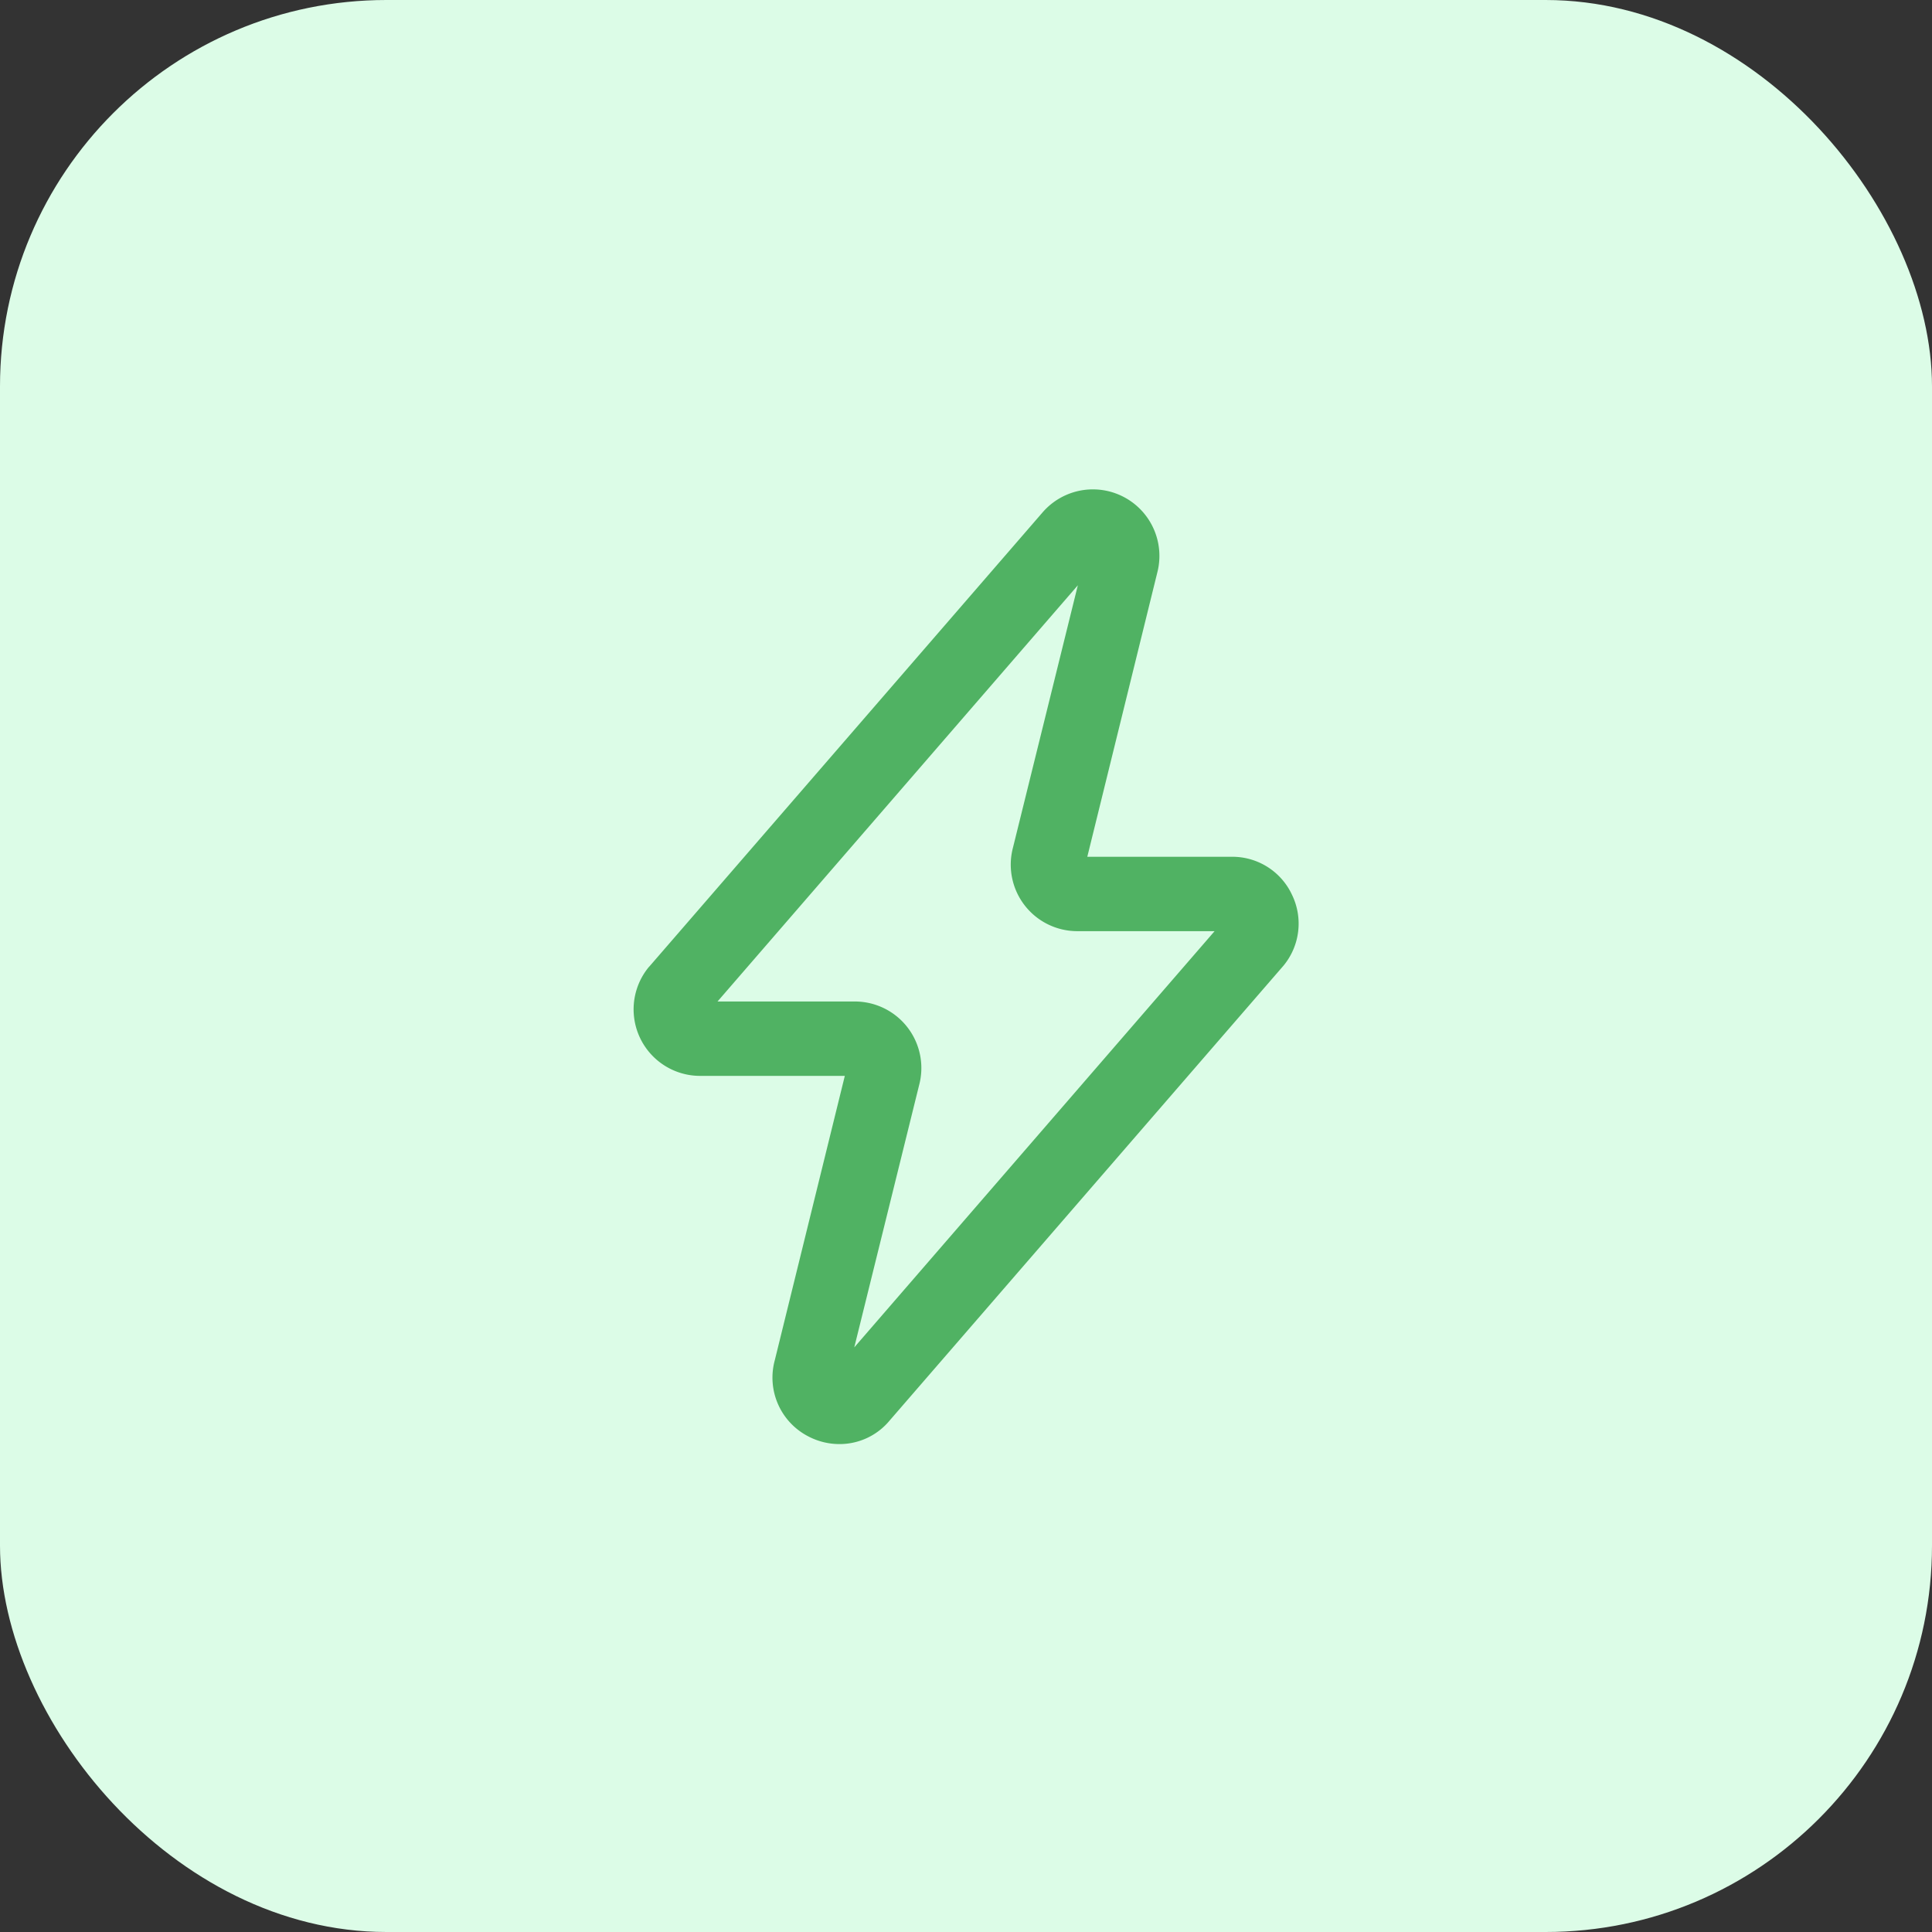
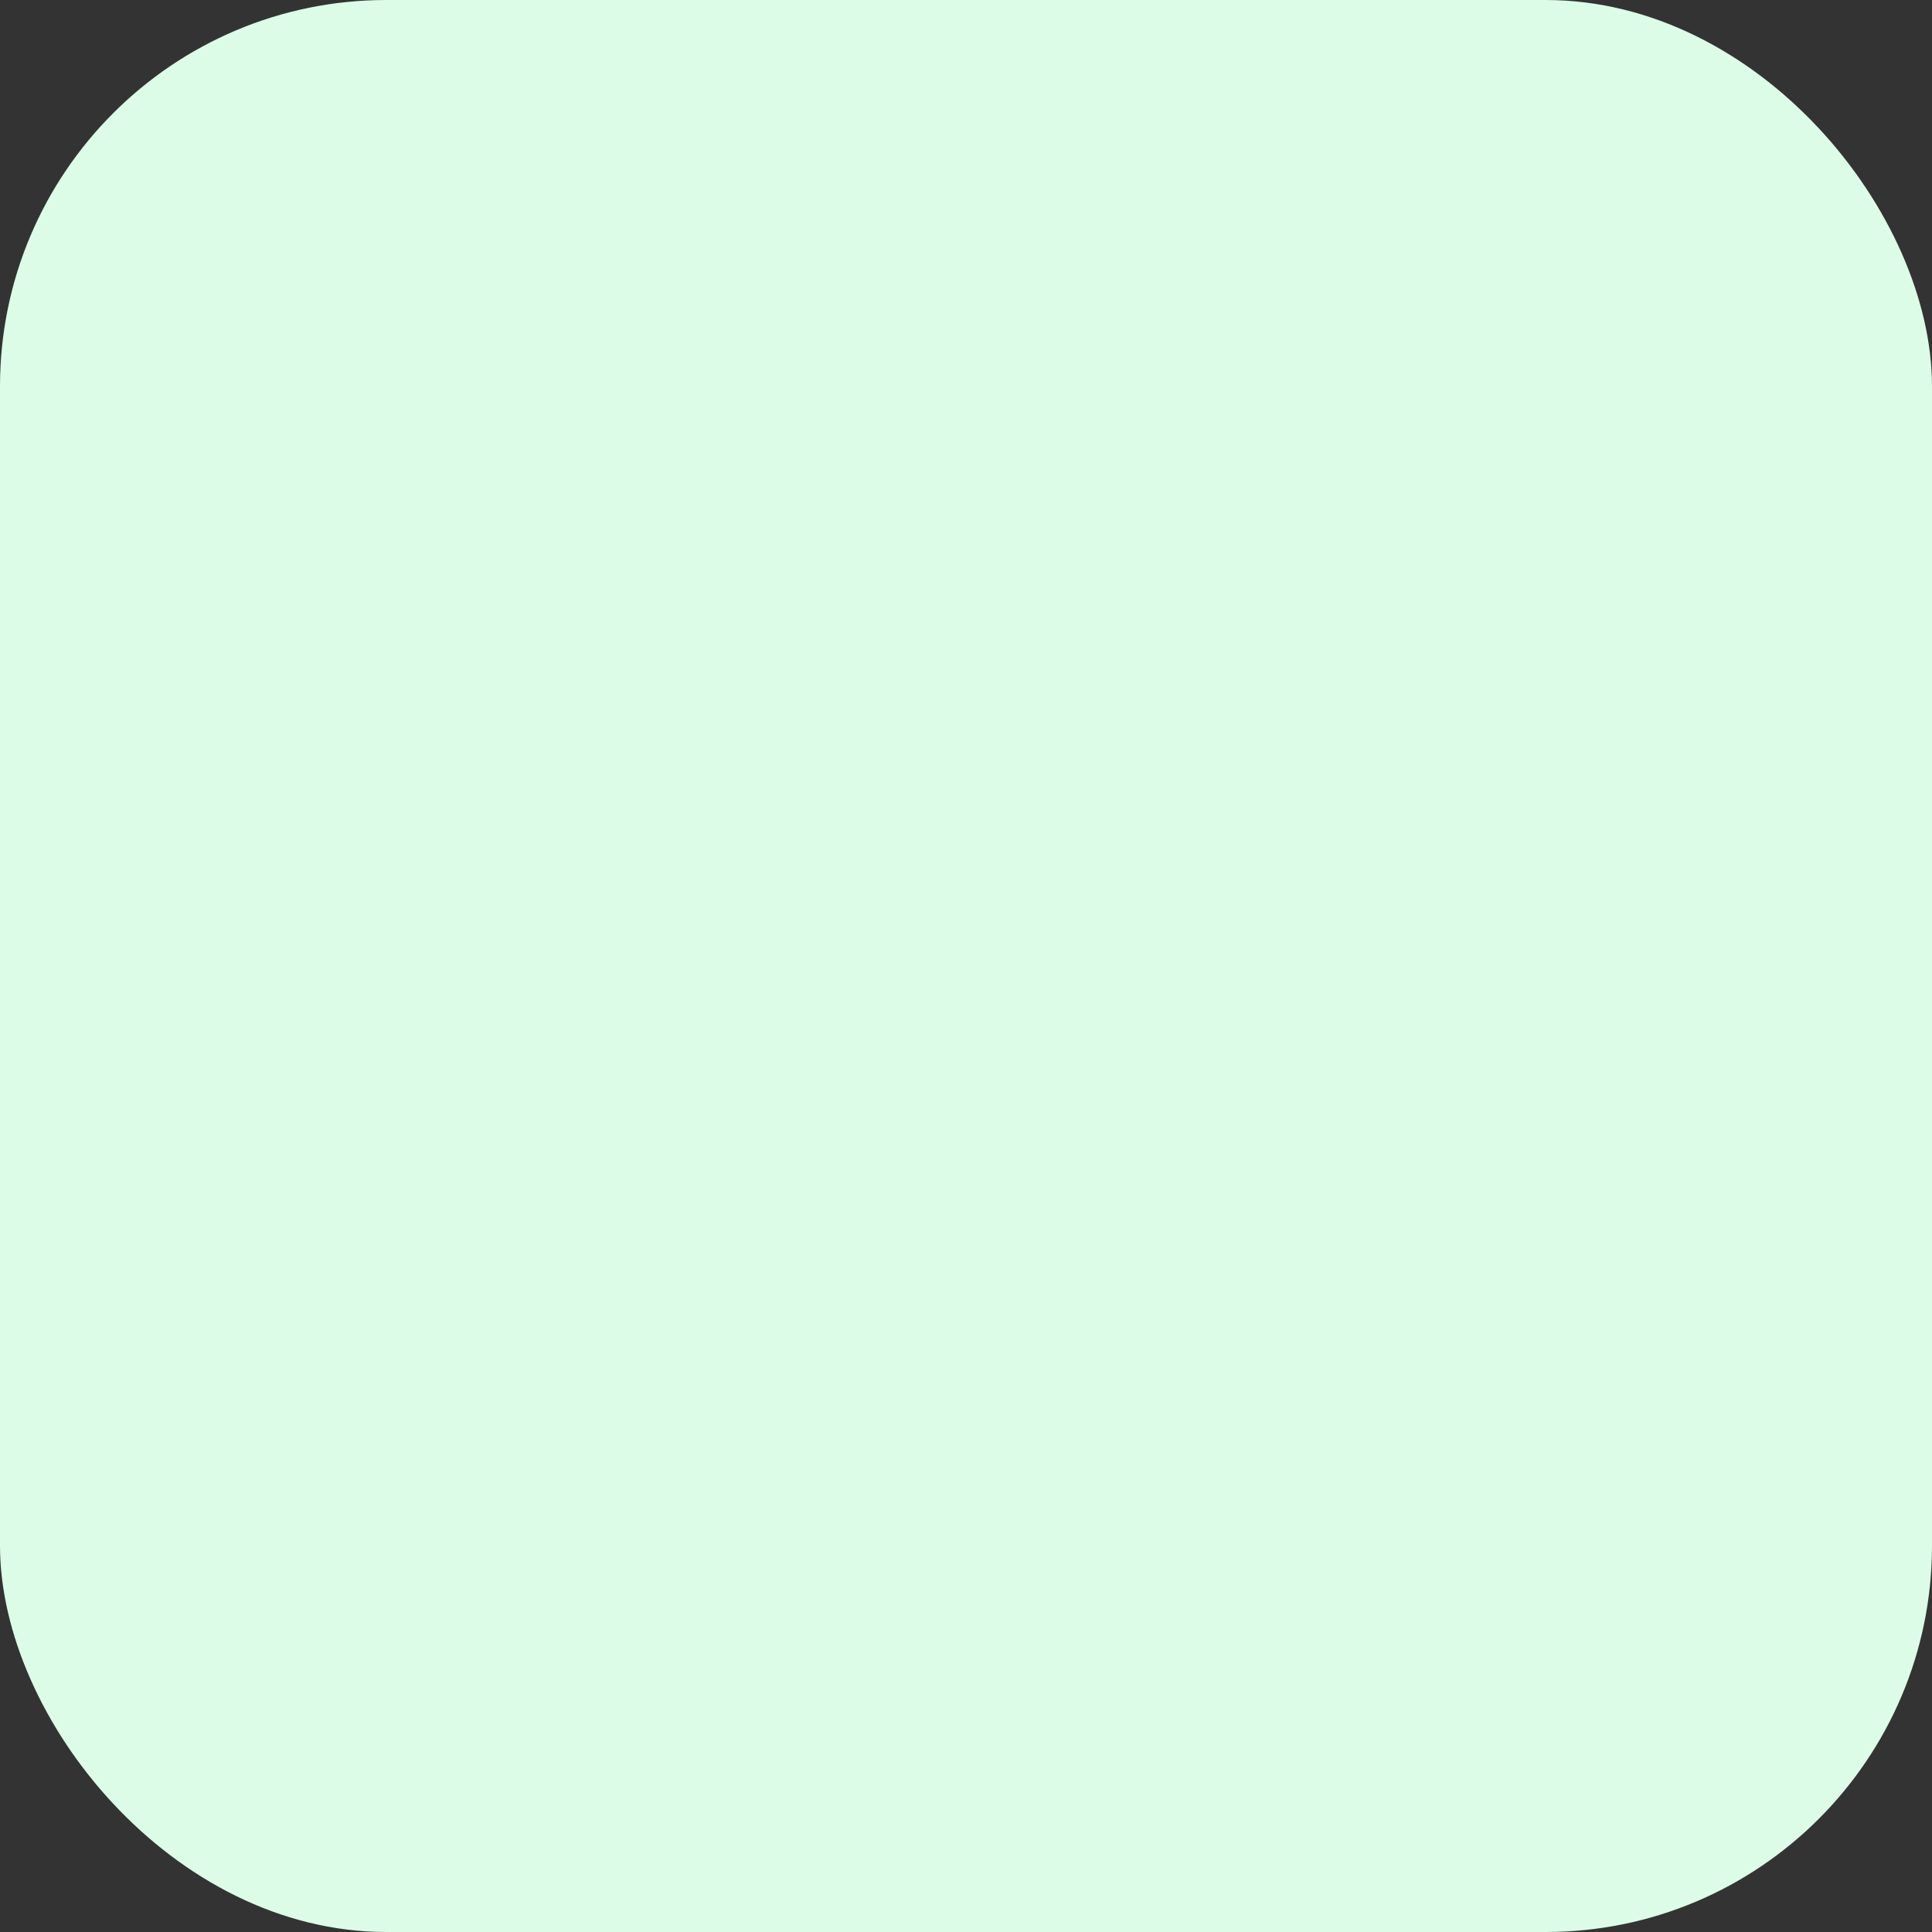
<svg xmlns="http://www.w3.org/2000/svg" version="1.1" width="512" height="512" x="0" y="0" viewBox="0 0 100 100" style="enable-background:new 0 0 512 512" xml:space="preserve" class="">
  <rect x="0" y="0" width="100" height="100" fill="#333333" stroke="none" />
  <rect width="100" height="100" rx="20" ry="20" fill="#dcfce7" shape="rounded" />
  <g transform="matrix(0.55,0,0,0.55,22.503,22.517)">
-     <path d="M80.68 43.28A6.19 6.19 0 0 0 75 39.69H61.41L68 12.93a6.26 6.26 0 0 0-10.79-5.66L20.21 50l-.06.06A6.26 6.26 0 0 0 25 60.31h13.59L32 87.07a6.22 6.22 0 0 0 3.18 7.18 6.3 6.3 0 0 0 2.9.71 6.11 6.11 0 0 0 4.74-2.23l37.06-42.8a6.21 6.21 0 0 0 .8-6.65zm-41.2 42.58 6.1-24.67a6.26 6.26 0 0 0-6-7.88H26.61l33.91-39.17-6.1 24.67a6.26 6.26 0 0 0 6 7.88h12.97z" fill="#50b263" opacity="1" data-original="#000000" class="" />
-   </g>
+     </g>
</svg>